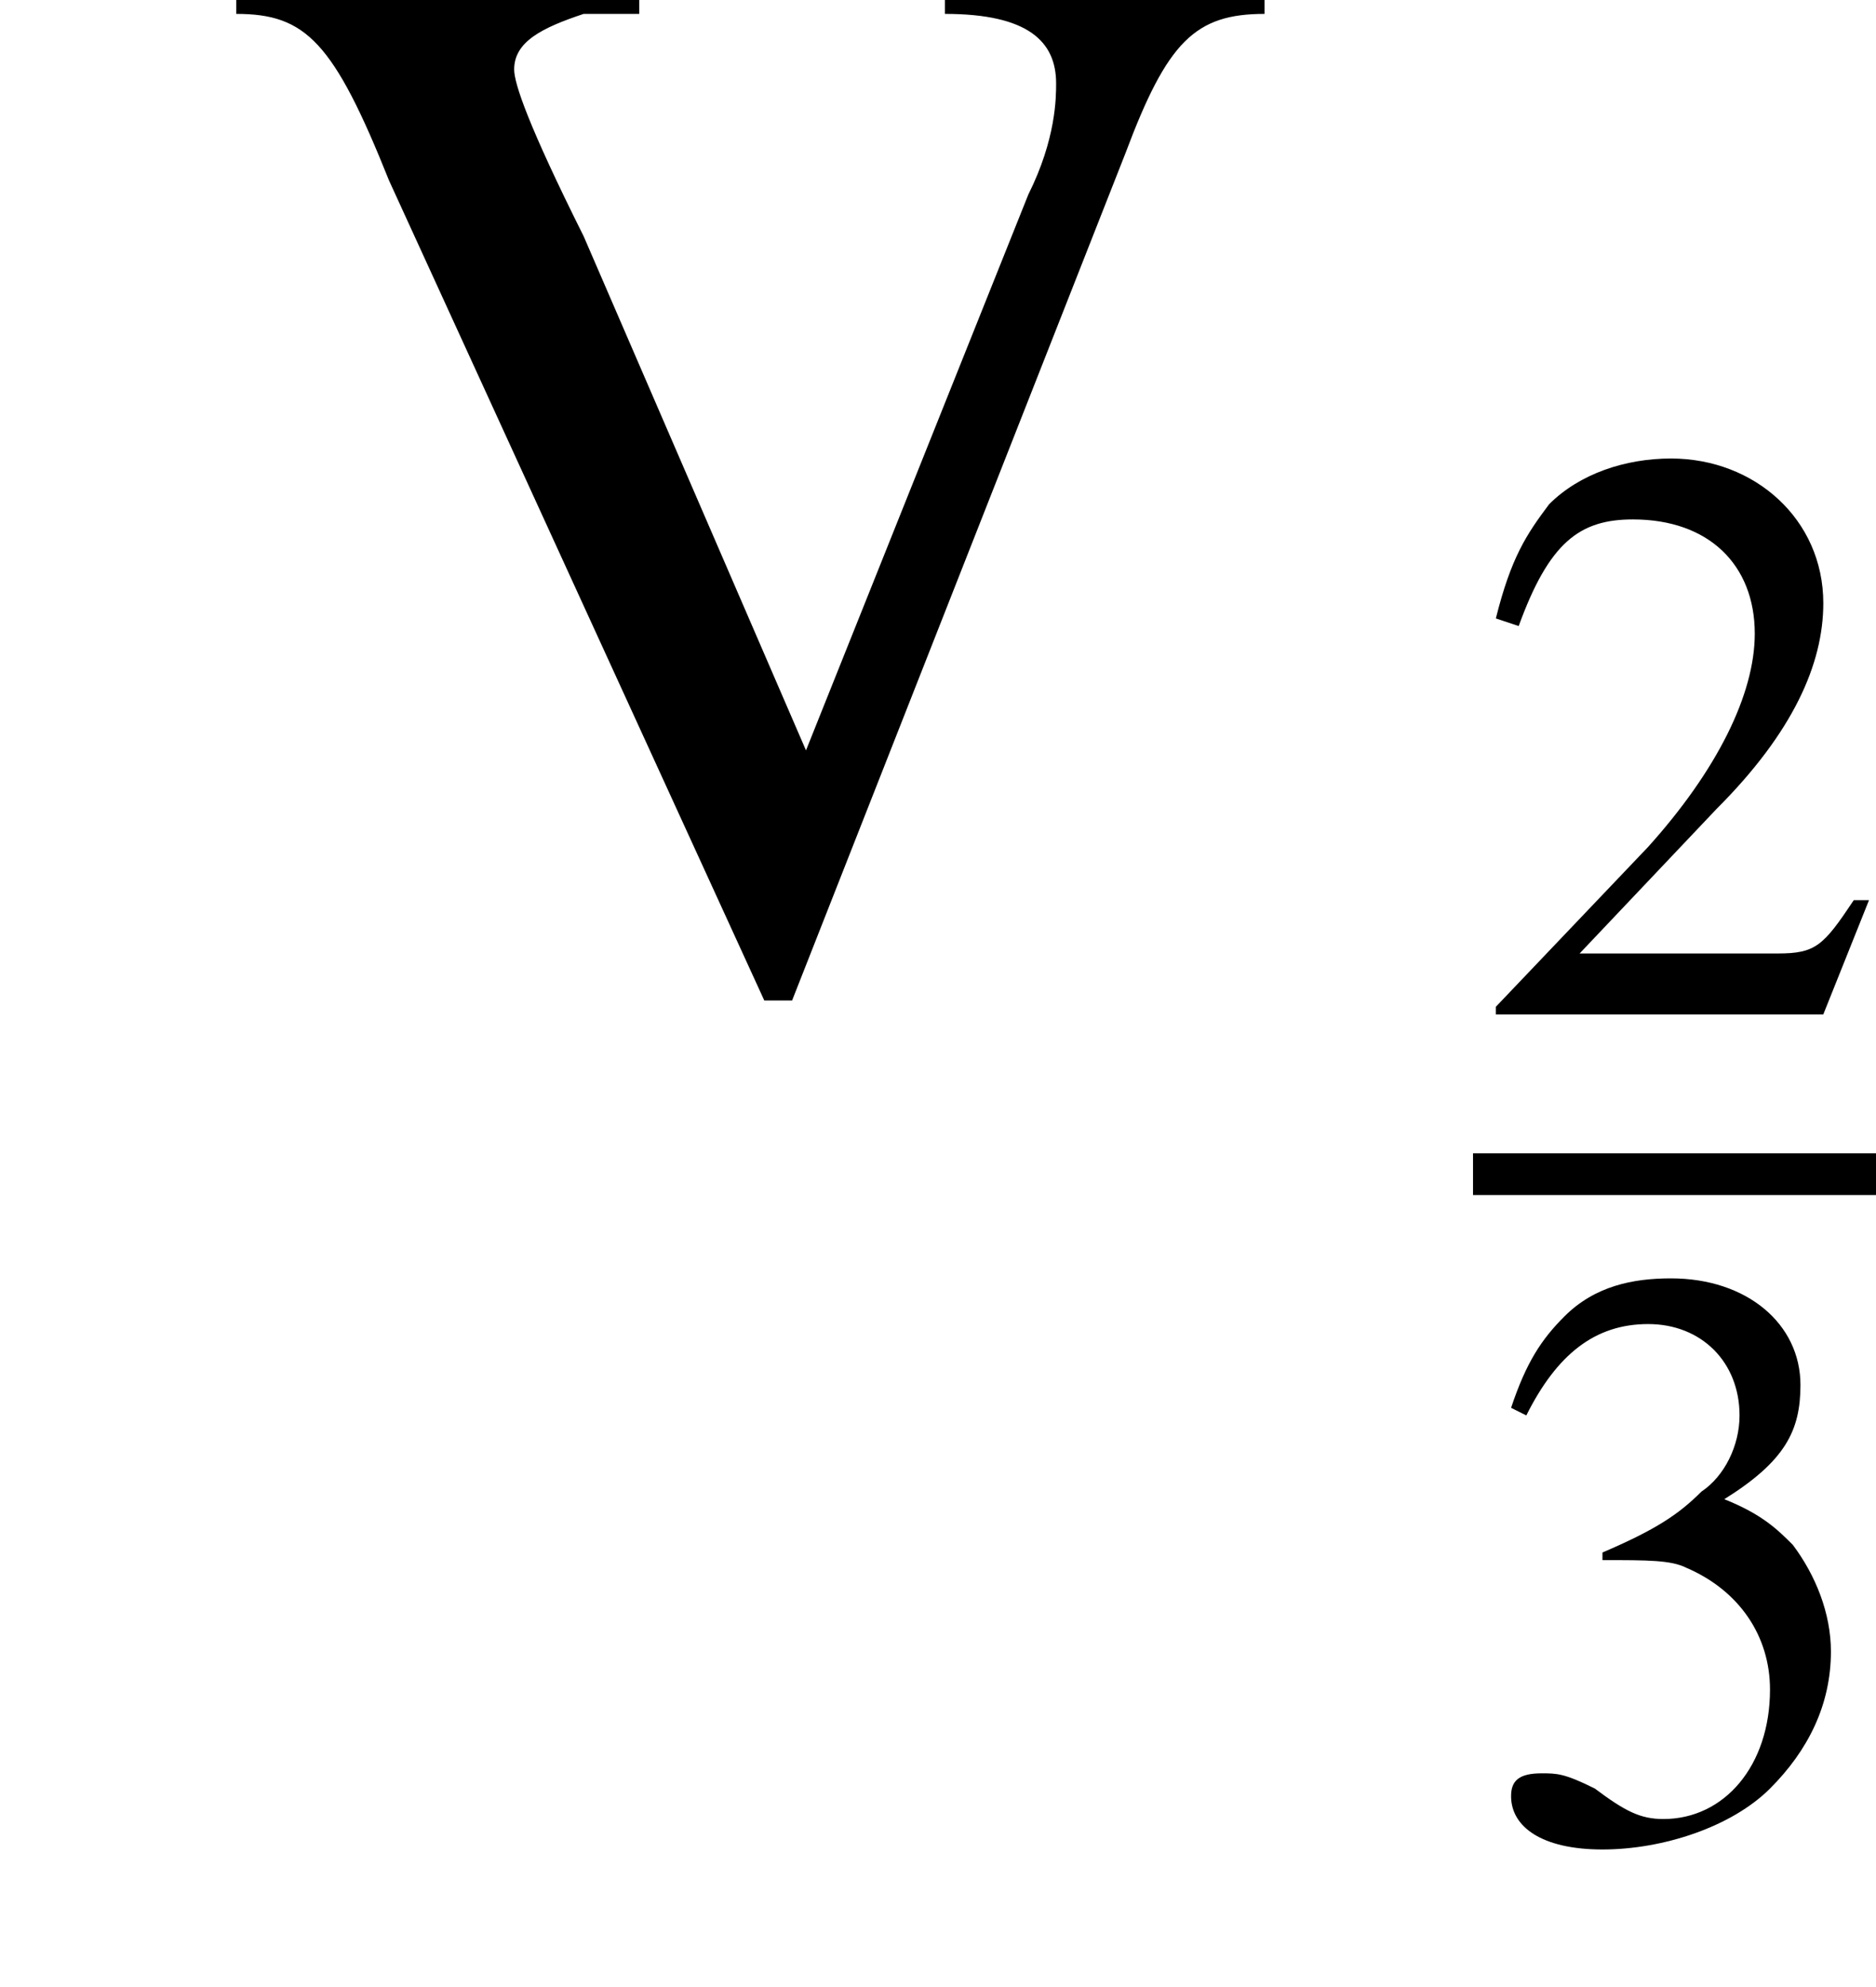
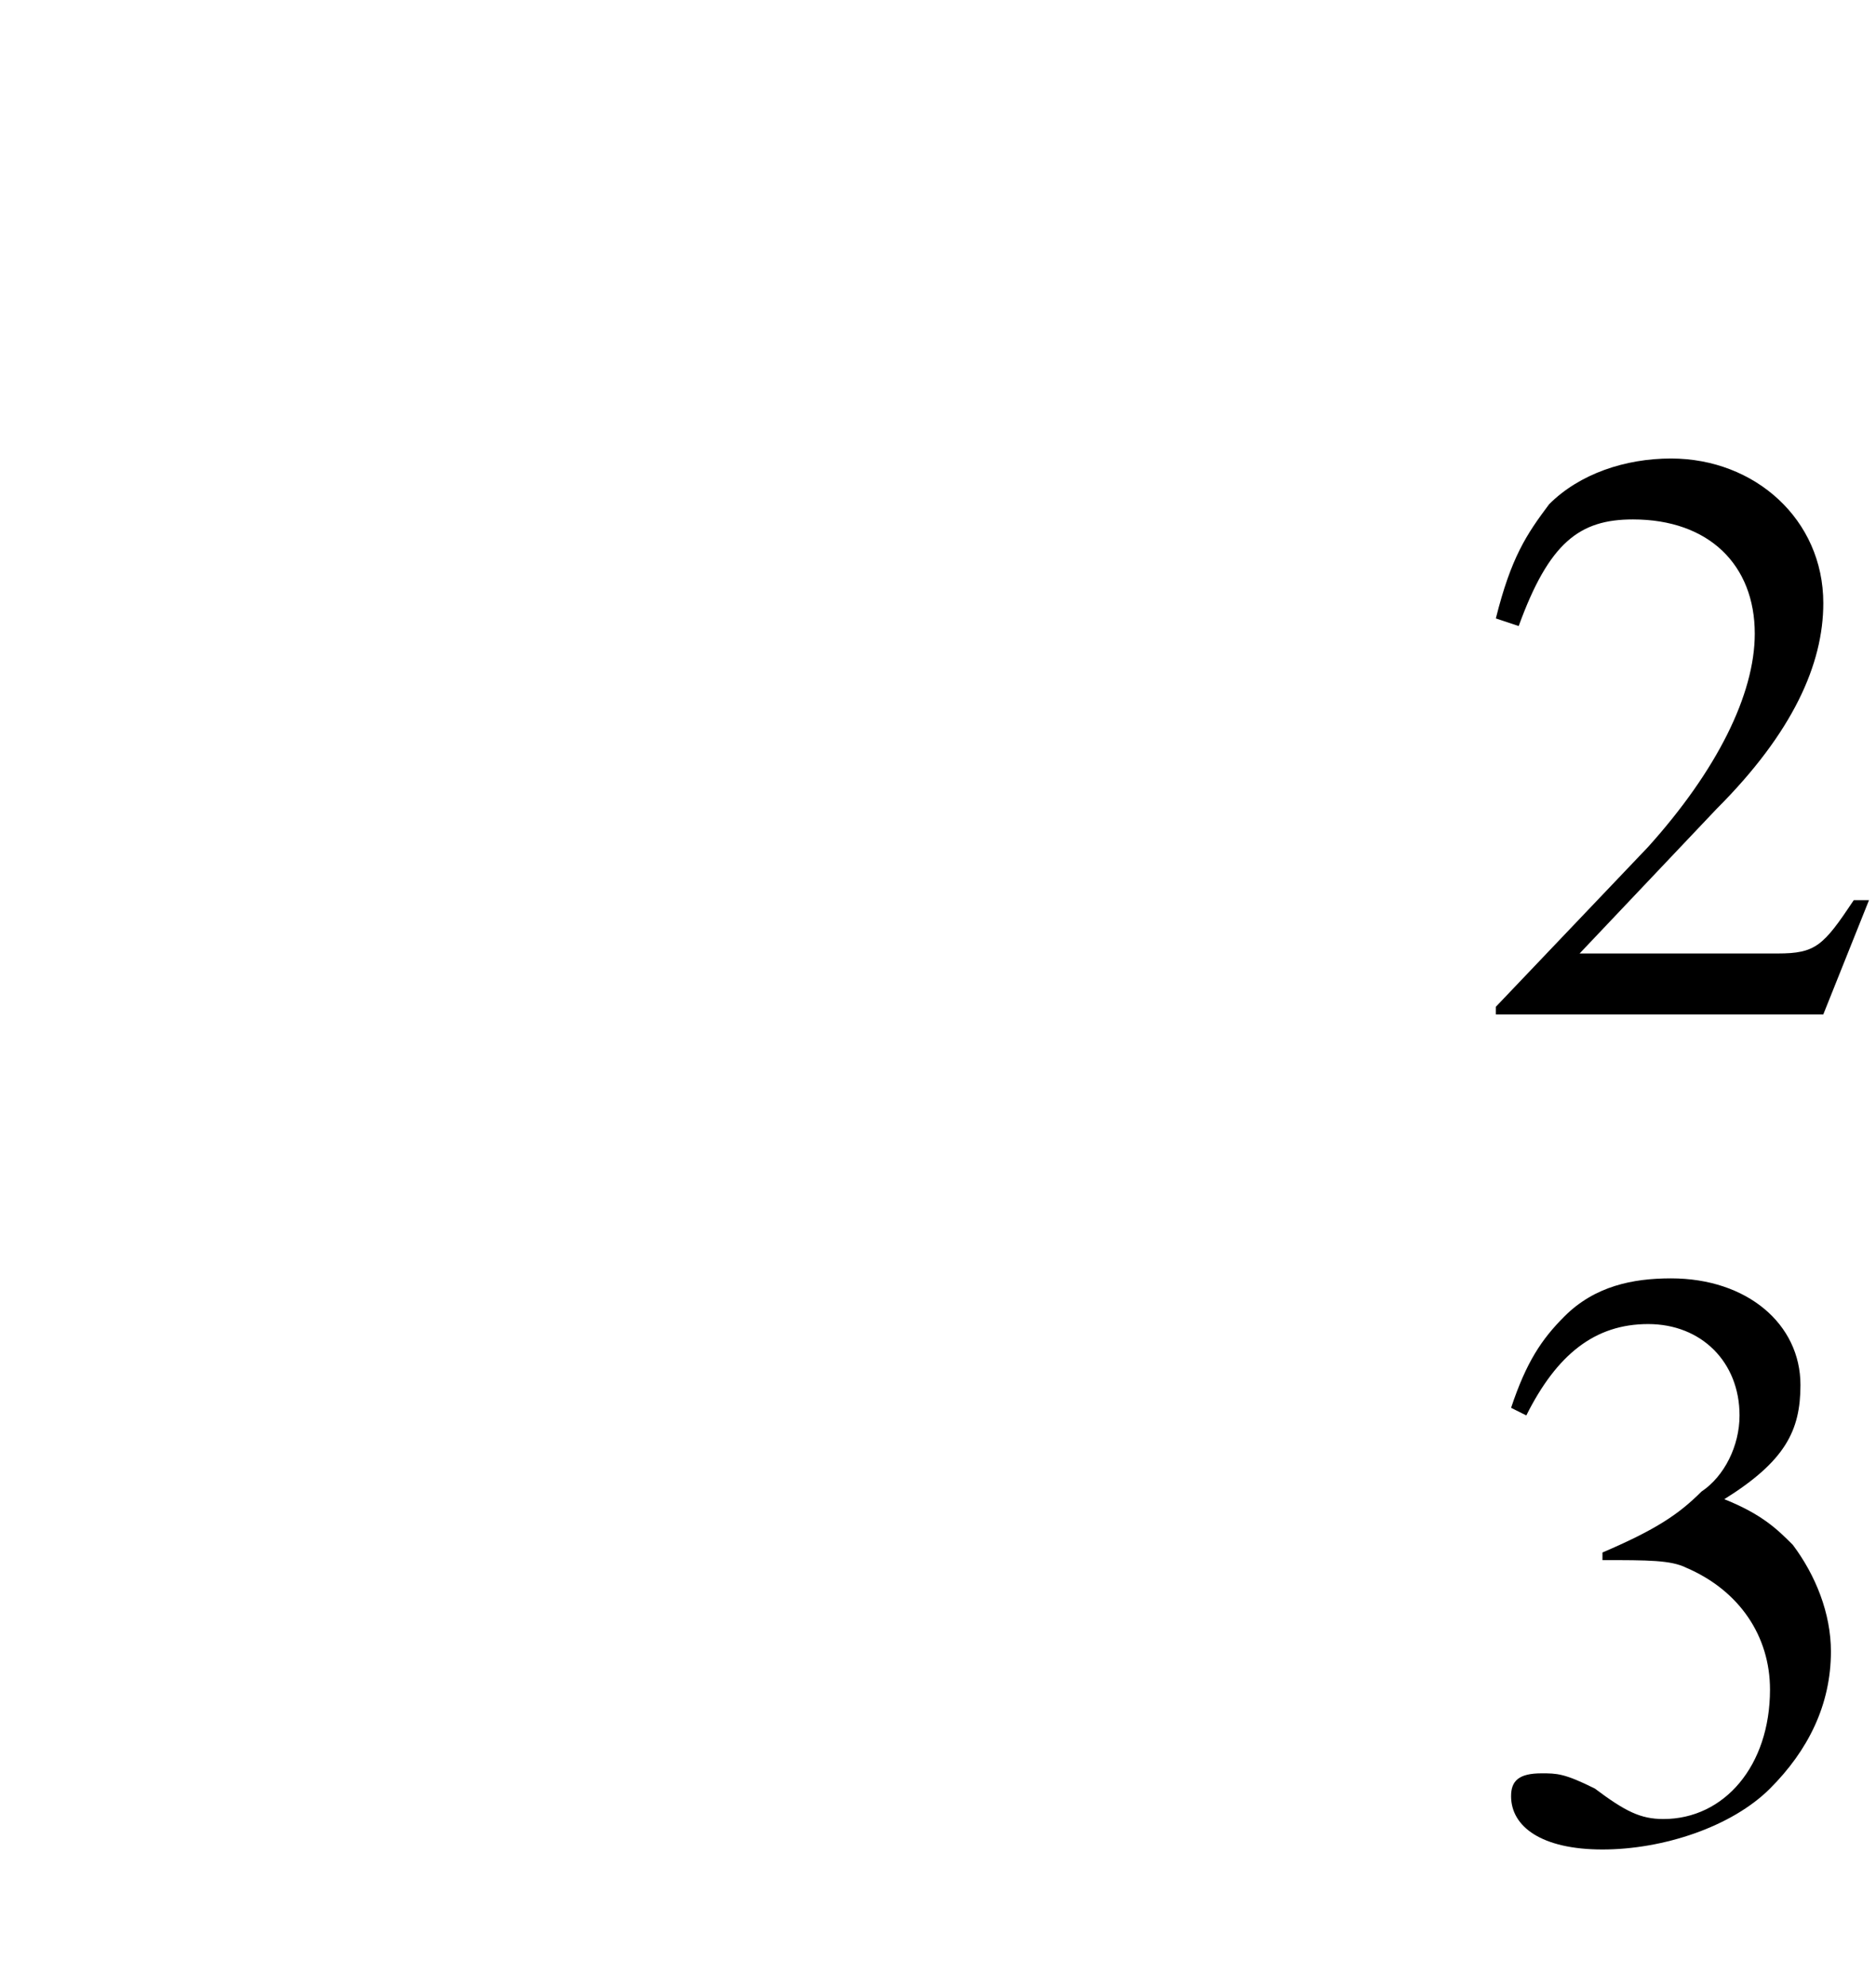
<svg xmlns="http://www.w3.org/2000/svg" xmlns:xlink="http://www.w3.org/1999/xlink" height="14.3pt" version="1.1" viewBox="229.0 75.2 13.5 14.3" width="13.5pt">
  <defs>
-     <path d="M7.2 -2.5C7.3 -2.5 7.5 -2.5 7.5 -2.7S7.3 -2.9 7.2 -2.9H1.3C1.1 -2.9 0.9 -2.9 0.9 -2.7S1.1 -2.5 1.3 -2.5H7.2Z" id="g1-0" />
    <path d="M5.2 -1.5L5 -1.5C4.6 -0.9 4.5 -0.8 4 -0.8H1.4L3.2 -2.7C4.2 -3.7 4.6 -4.6 4.6 -5.4C4.6 -6.5 3.7 -7.3 2.6 -7.3C2 -7.3 1.4 -7.1 1 -6.7C0.7 -6.3 0.5 -6 0.3 -5.2L0.6 -5.1C1 -6.2 1.4 -6.5 2.1 -6.5C3.1 -6.5 3.7 -5.9 3.7 -5C3.7 -4.2 3.2 -3.2 2.3 -2.2L0.3 -0.1V0H4.6L5.2 -1.5Z" id="g3-50" />
    <path d="M1.7 -3.6C2.3 -3.6 2.6 -3.6 2.8 -3.5C3.5 -3.2 3.9 -2.6 3.9 -1.9C3.9 -0.9 3.3 -0.2 2.5 -0.2C2.2 -0.2 2 -0.3 1.6 -0.6C1.2 -0.8 1.1 -0.8 0.9 -0.8C0.6 -0.8 0.5 -0.7 0.5 -0.5C0.5 -0.1 0.9 0.2 1.7 0.2C2.5 0.2 3.4 -0.1 3.9 -0.6S4.7 -1.7 4.7 -2.4C4.7 -2.9 4.5 -3.4 4.2 -3.8C4 -4 3.8 -4.2 3.3 -4.4C4.1 -4.9 4.3 -5.3 4.3 -5.9C4.3 -6.7 3.6 -7.3 2.6 -7.3C2.1 -7.3 1.6 -7.2 1.2 -6.8C0.9 -6.5 0.7 -6.2 0.5 -5.6L0.7 -5.5C1.1 -6.3 1.6 -6.7 2.3 -6.7C3 -6.7 3.5 -6.2 3.5 -5.5C3.5 -5.1 3.3 -4.7 3 -4.5C2.7 -4.2 2.4 -4 1.7 -3.7V-3.6Z" id="g3-51" />
-     <path d="M7.6 -7.2H5.3V-7C5.9 -7 6.1 -6.8 6.1 -6.5C6.1 -6.4 6.1 -6.1 5.9 -5.7L4.3 -1.7L2.7 -5.4C2.3 -6.2 2.2 -6.5 2.2 -6.6C2.2 -6.8 2.4 -6.9 2.7 -7C2.8 -7 2.9 -7 3.1 -7V-7.2H0.2V-7C0.7 -7 0.9 -6.8 1.3 -5.8L4 0.1H4.2L6.6 -6C6.9 -6.8 7.1 -7 7.6 -7V-7.2Z" id="g3-86" />
    <use id="g7-50" transform="scale(0.548)" xlink:href="#g3-50" />
    <use id="g7-51" transform="scale(0.548)" xlink:href="#g3-51" />
    <use id="g11-86" xlink:href="#g3-86" />
  </defs>
  <g id="page1">
    <use x="230.5" xlink:href="#g11-86" y="82.3" />
    <use x="239.6" xlink:href="#g7-50" y="82.5" />
-     <rect height="0.3" width="3" x="239.6" y="83.5" />
    <use x="239.6" xlink:href="#g7-51" y="88.4" />
  </g>
</svg>